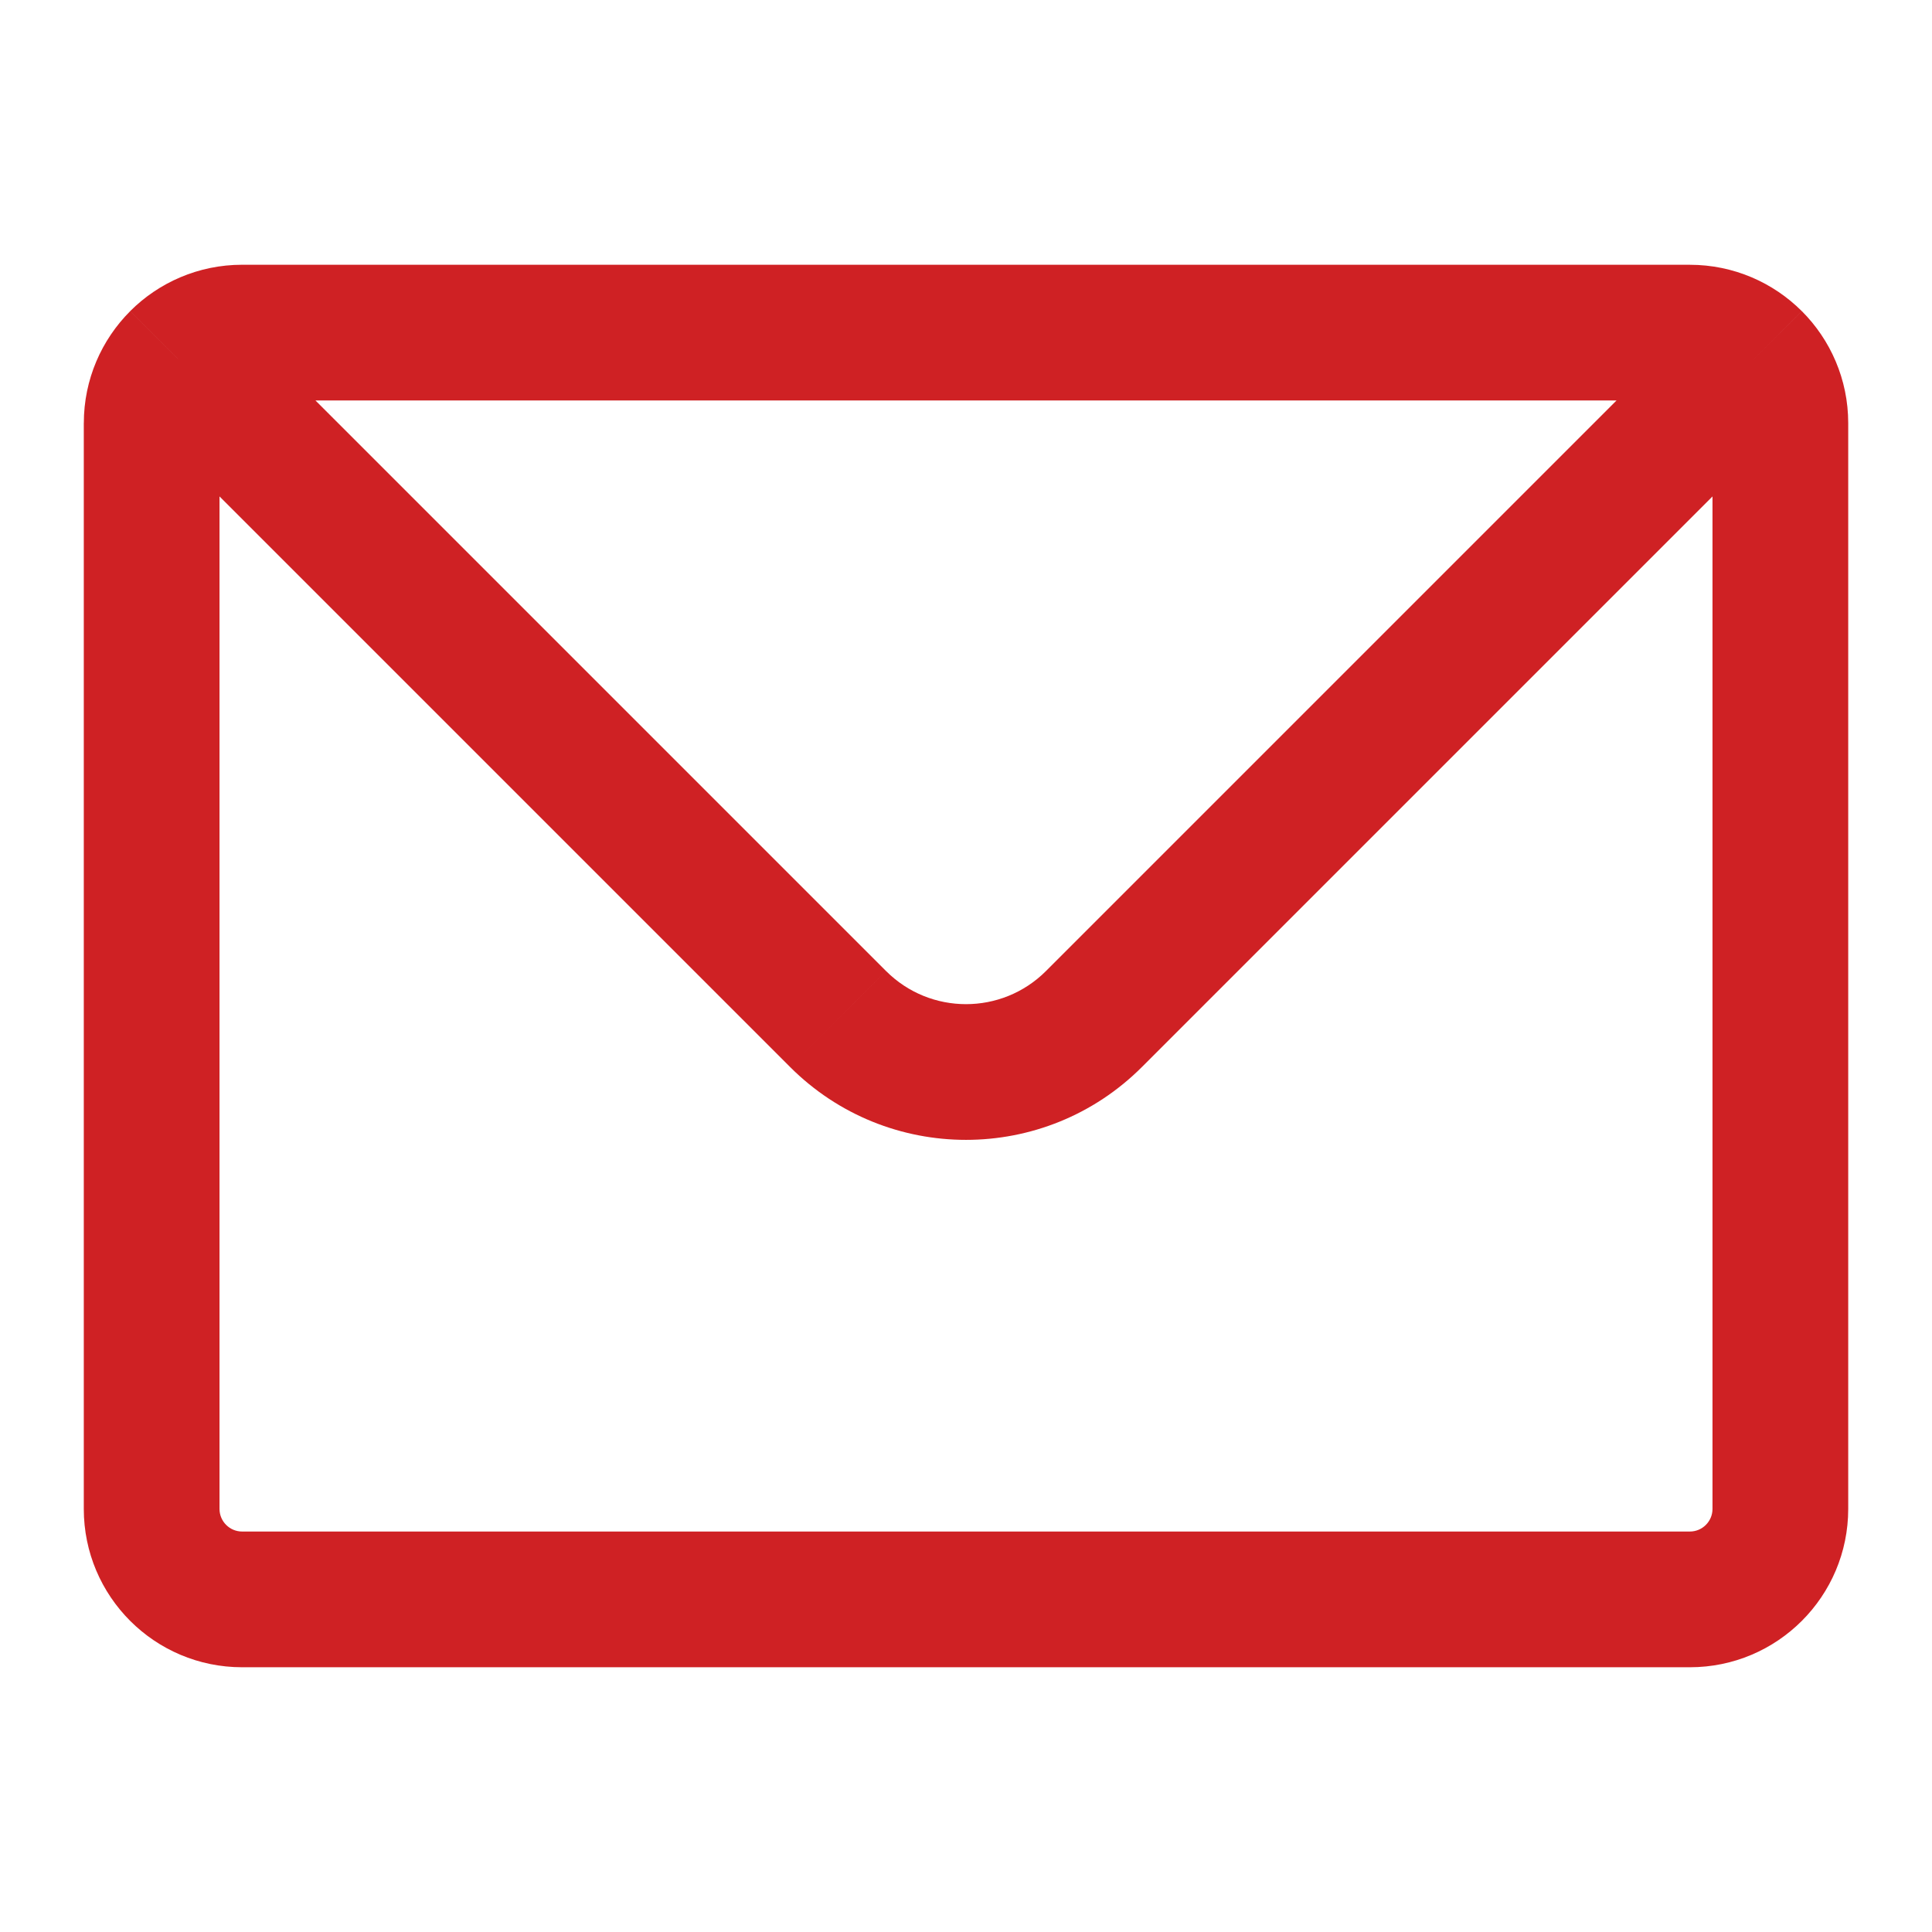
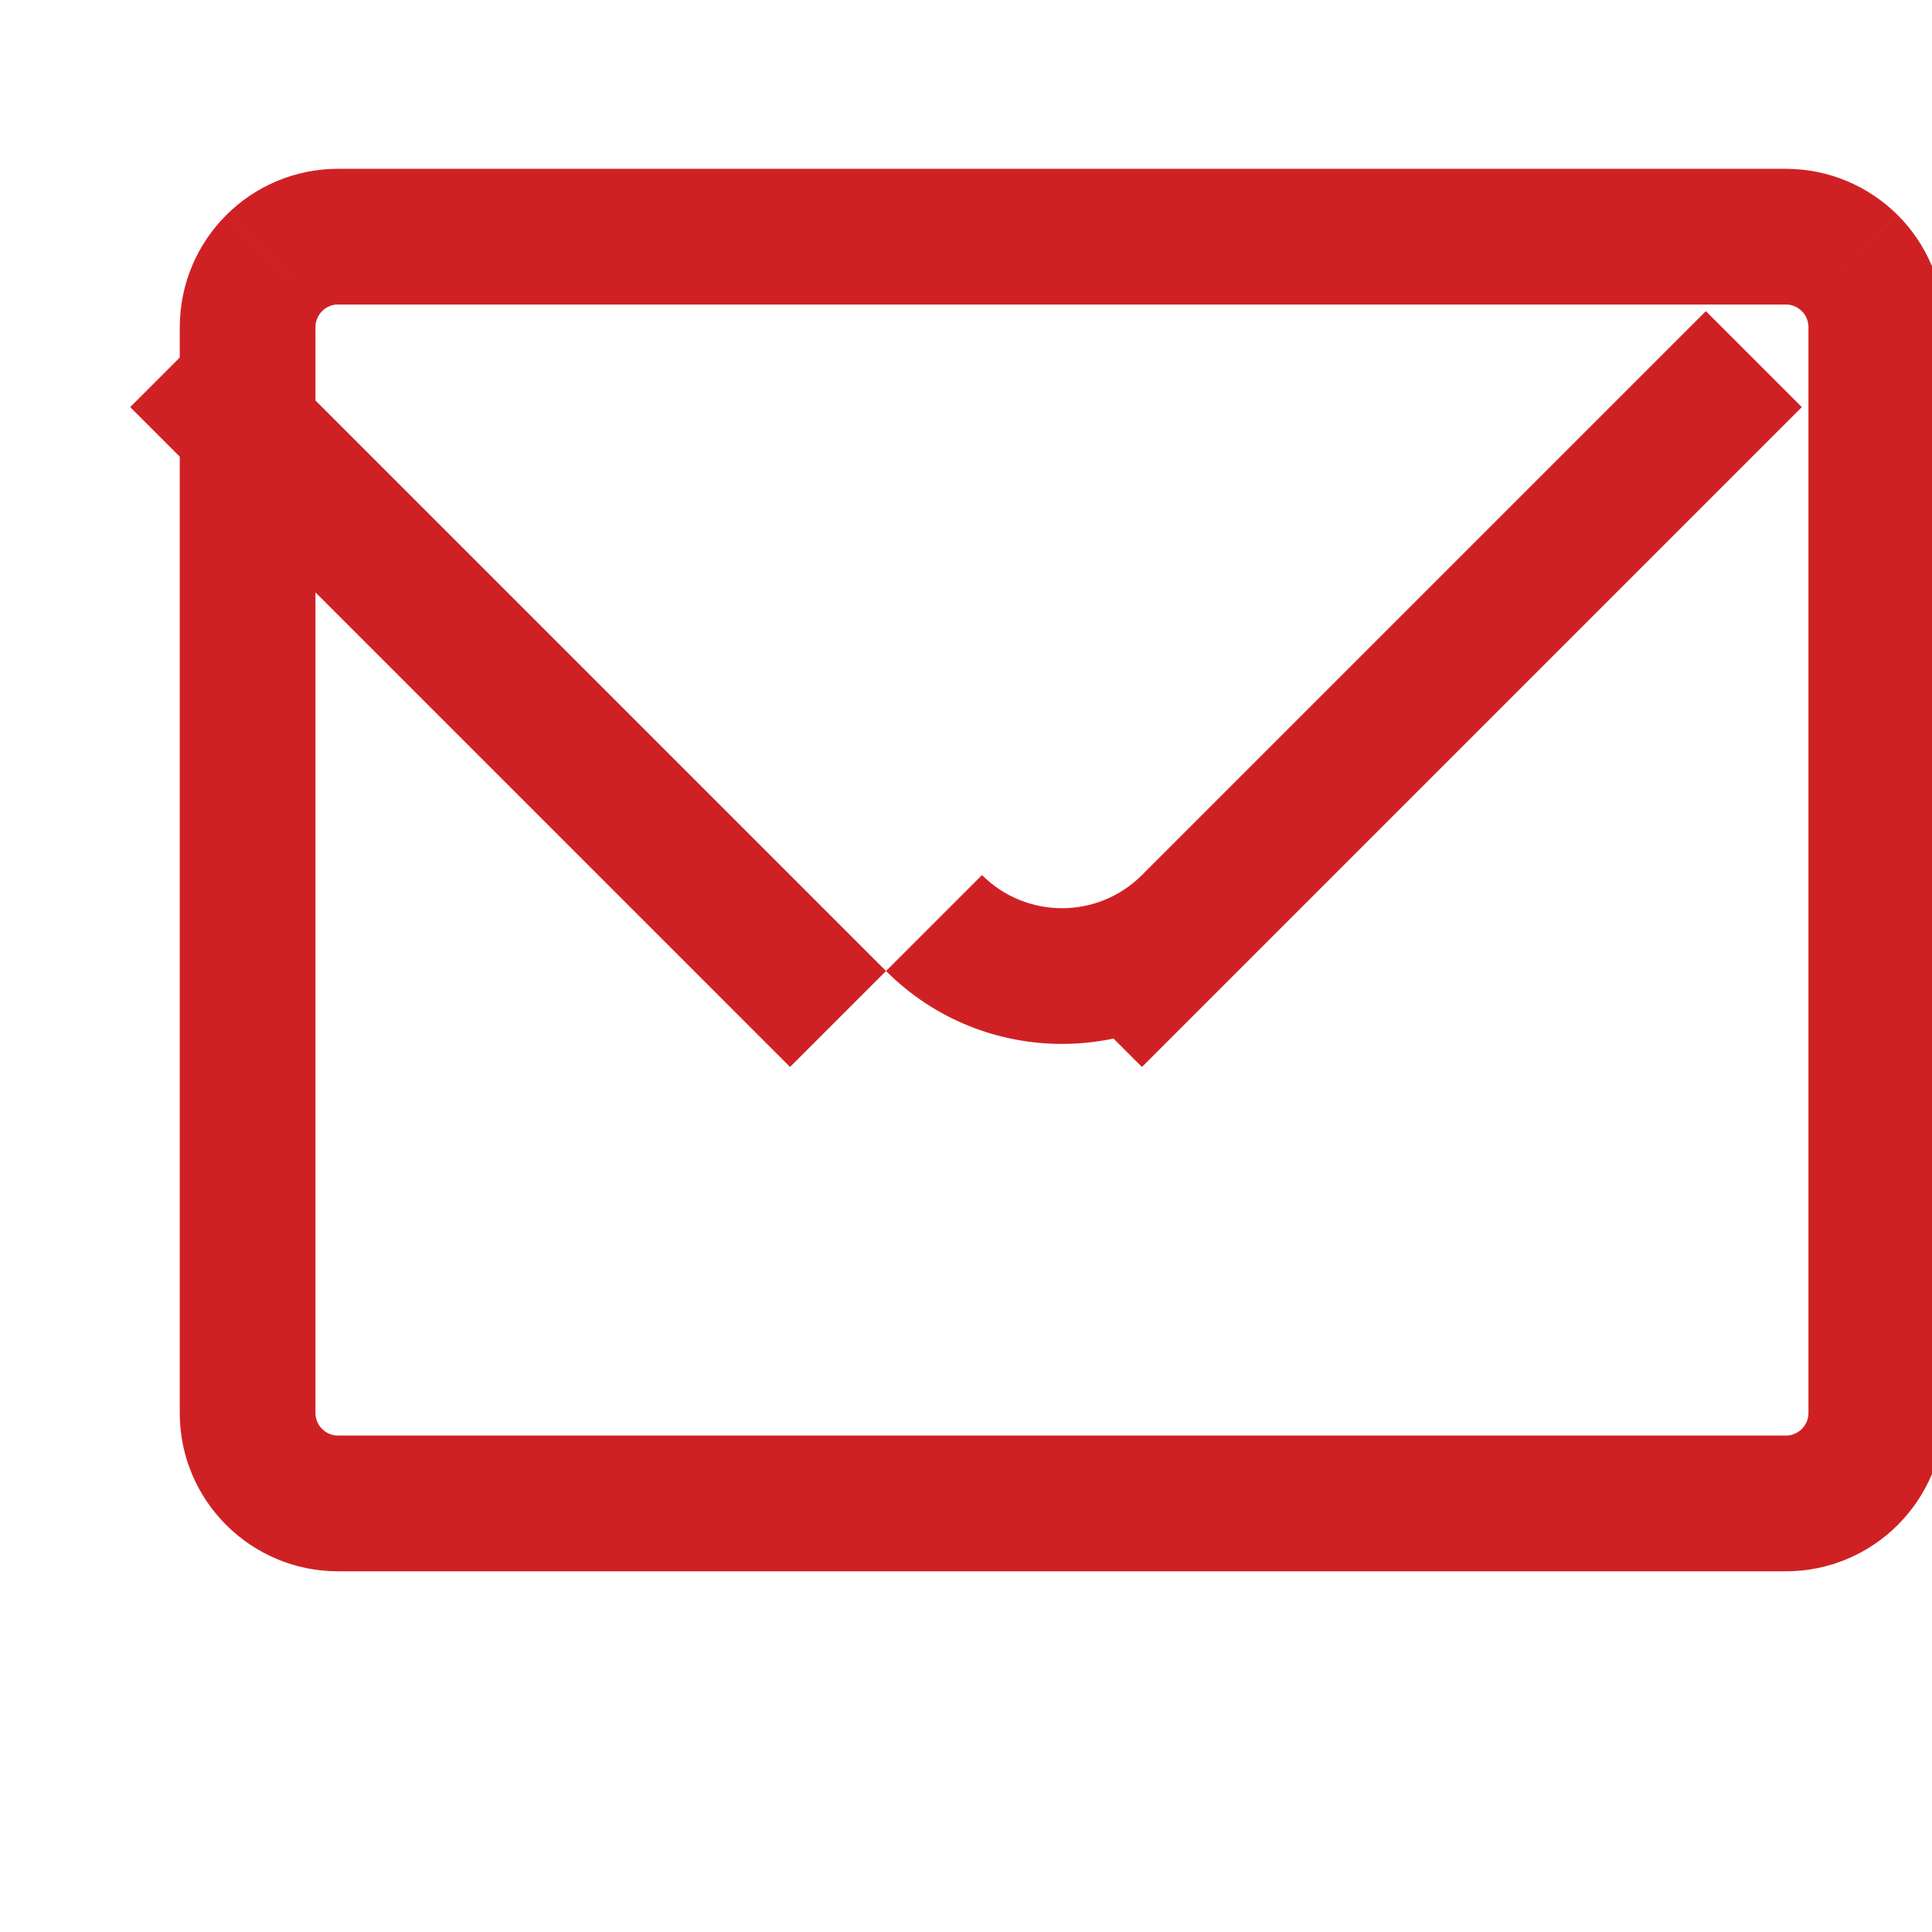
<svg xmlns="http://www.w3.org/2000/svg" viewBox="0 0 60 60">
-   <path d="m35.464 33.136 20.493-20.493-2.98-2.98-20.493 20.493zm-31.421-20.493 20.493 20.493 2.98-2.98-20.493-20.493zm20.493 20.493c3.018 3.018 7.911 3.018 10.928 0l-2.98-2.98c-1.372 1.372-3.596 1.372-4.967 0zm28.441-20.493c.129.129.206.302.206.497h4.215c0-1.357-.553-2.59-1.44-3.477zm-.497-.206c.195 0 .367.076.497.206l2.98-2.98c-.888-.888-2.12-1.44-3.477-1.44zm-48.437-2.774c-.888.888-1.44 2.12-1.44 3.477h4.215c0-.195.076-.367.206-.497zm3.477-1.441c-1.357 0-2.59.553-3.477 1.44l2.98 2.98c.129-.129.302-.206.497-.206zm45.663 38.638c0 .388-.315.703-.703.703v4.215c2.716 0 4.918-2.202 4.918-4.918zm-45.663.703c-.388 0-.703-.315-.703-.703h-4.215c0 2.716 2.202 4.918 4.918 4.918zm-.703-.703v-33.72h-4.215v33.72zm45.663.703h-44.96v4.215h44.96zm.703-34.423v33.72h4.215v-33.72zm-45.663-.703h44.96v-4.215h-44.96zm26.454 19.209-1.49-1.49zm-7.948 0 1.49-1.49z" fill="#cf2124" />
+   <path d="m35.464 33.136 20.493-20.493-2.98-2.98-20.493 20.493zm-31.421-20.493 20.493 20.493 2.98-2.98-20.493-20.493m20.493 20.493c3.018 3.018 7.911 3.018 10.928 0l-2.98-2.98c-1.372 1.372-3.596 1.372-4.967 0zm28.441-20.493c.129.129.206.302.206.497h4.215c0-1.357-.553-2.59-1.44-3.477zm-.497-.206c.195 0 .367.076.497.206l2.98-2.98c-.888-.888-2.12-1.44-3.477-1.44zm-48.437-2.774c-.888.888-1.44 2.12-1.44 3.477h4.215c0-.195.076-.367.206-.497zm3.477-1.441c-1.357 0-2.59.553-3.477 1.44l2.98 2.98c.129-.129.302-.206.497-.206zm45.663 38.638c0 .388-.315.703-.703.703v4.215c2.716 0 4.918-2.202 4.918-4.918zm-45.663.703c-.388 0-.703-.315-.703-.703h-4.215c0 2.716 2.202 4.918 4.918 4.918zm-.703-.703v-33.72h-4.215v33.72zm45.663.703h-44.96v4.215h44.96zm.703-34.423v33.72h4.215v-33.72zm-45.663-.703h44.96v-4.215h-44.96zm26.454 19.209-1.49-1.49zm-7.948 0 1.49-1.49z" fill="#cf2124" />
</svg>